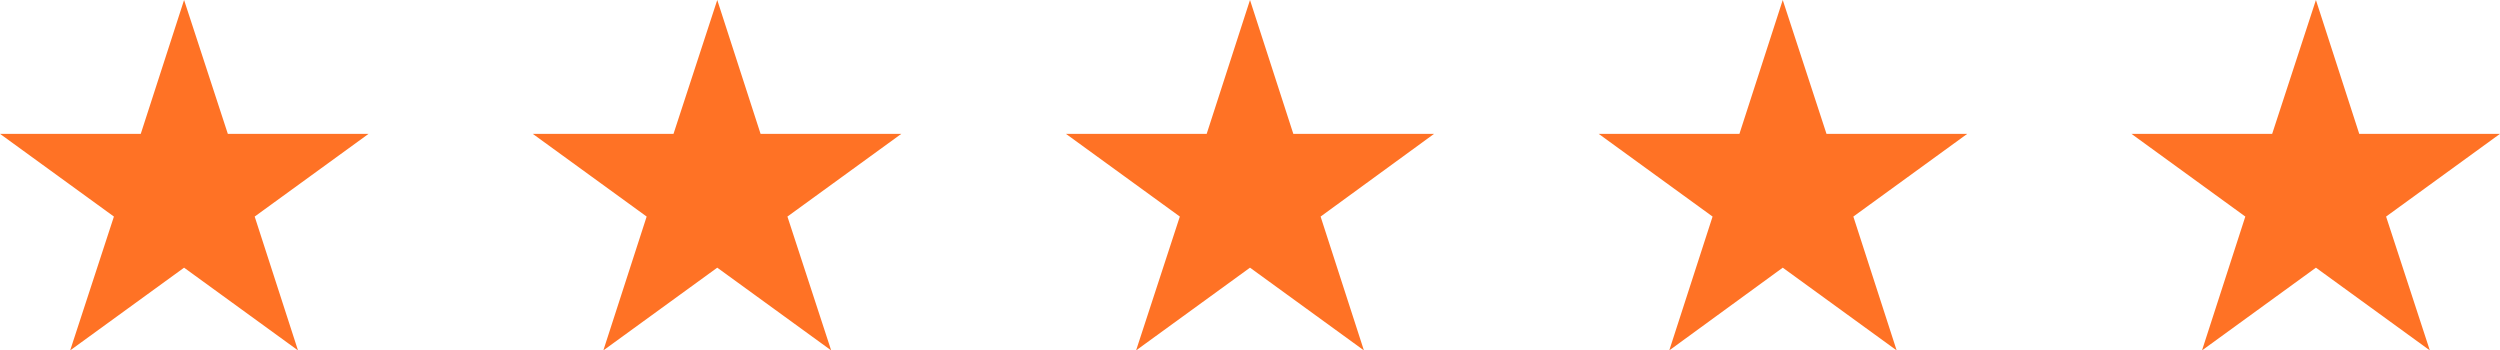
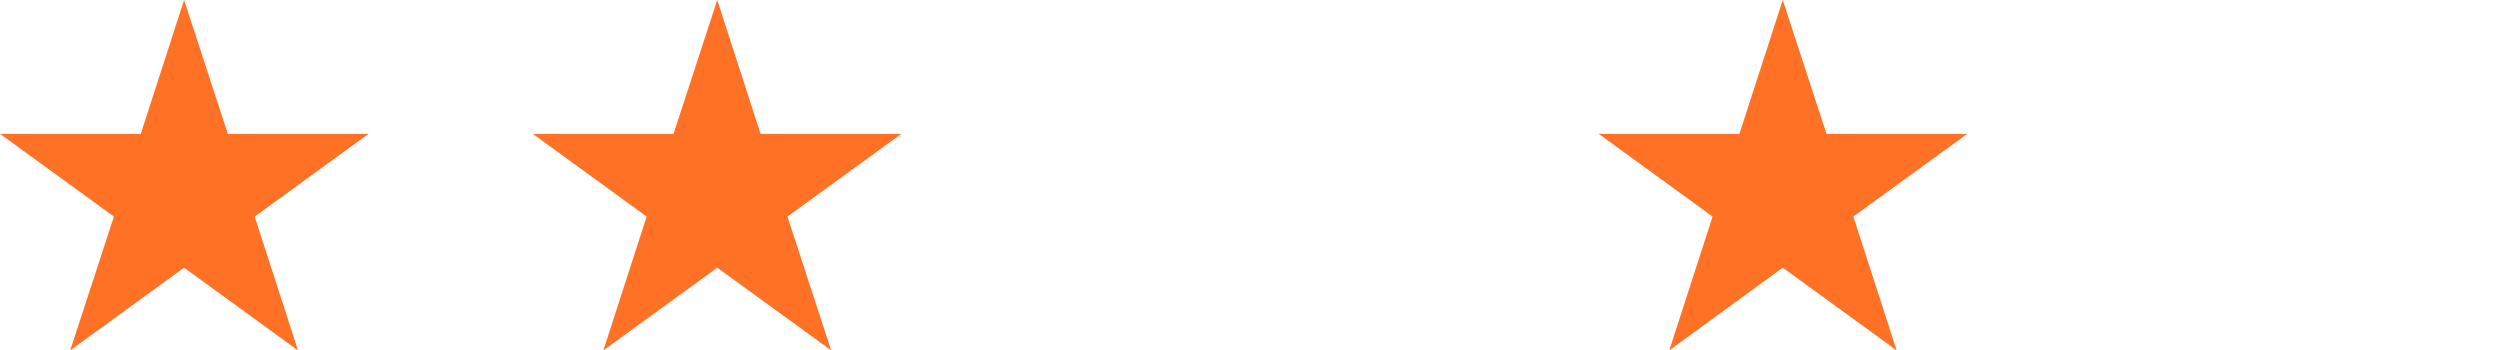
<svg xmlns="http://www.w3.org/2000/svg" id="Layer_2" data-name="Layer 2" viewBox="0 0 57.72 8.09">
  <defs>
    <style> .cls-1 { fill: #ff7225; } </style>
  </defs>
  <g id="Objects">
    <g>
      <polygon class="cls-1" points="4.25 0 5.26 3.09 8.51 3.09 5.88 5 6.88 8.09 4.25 6.18 1.62 8.09 2.63 5 0 3.09 3.25 3.09 4.25 0" />
      <polygon class="cls-1" points="16.56 0 17.56 3.09 20.81 3.09 18.18 5 19.19 8.09 16.56 6.18 13.93 8.09 14.93 5 12.3 3.09 15.55 3.09 16.56 0" />
-       <polygon class="cls-1" points="28.86 0 29.86 3.09 33.11 3.09 30.49 5 31.49 8.09 28.86 6.18 26.23 8.09 27.24 5 24.61 3.09 27.86 3.09 28.86 0" />
      <polygon class="cls-1" points="41.16 0 42.17 3.09 45.42 3.09 42.79 5 43.79 8.09 41.16 6.18 38.54 8.09 39.54 5 36.91 3.09 40.16 3.09 41.16 0" />
-       <polygon class="cls-1" points="53.47 0 54.47 3.09 57.72 3.09 55.09 5 56.1 8.09 53.47 6.18 50.84 8.09 51.84 5 49.21 3.09 52.46 3.09 53.47 0" />
    </g>
  </g>
</svg>